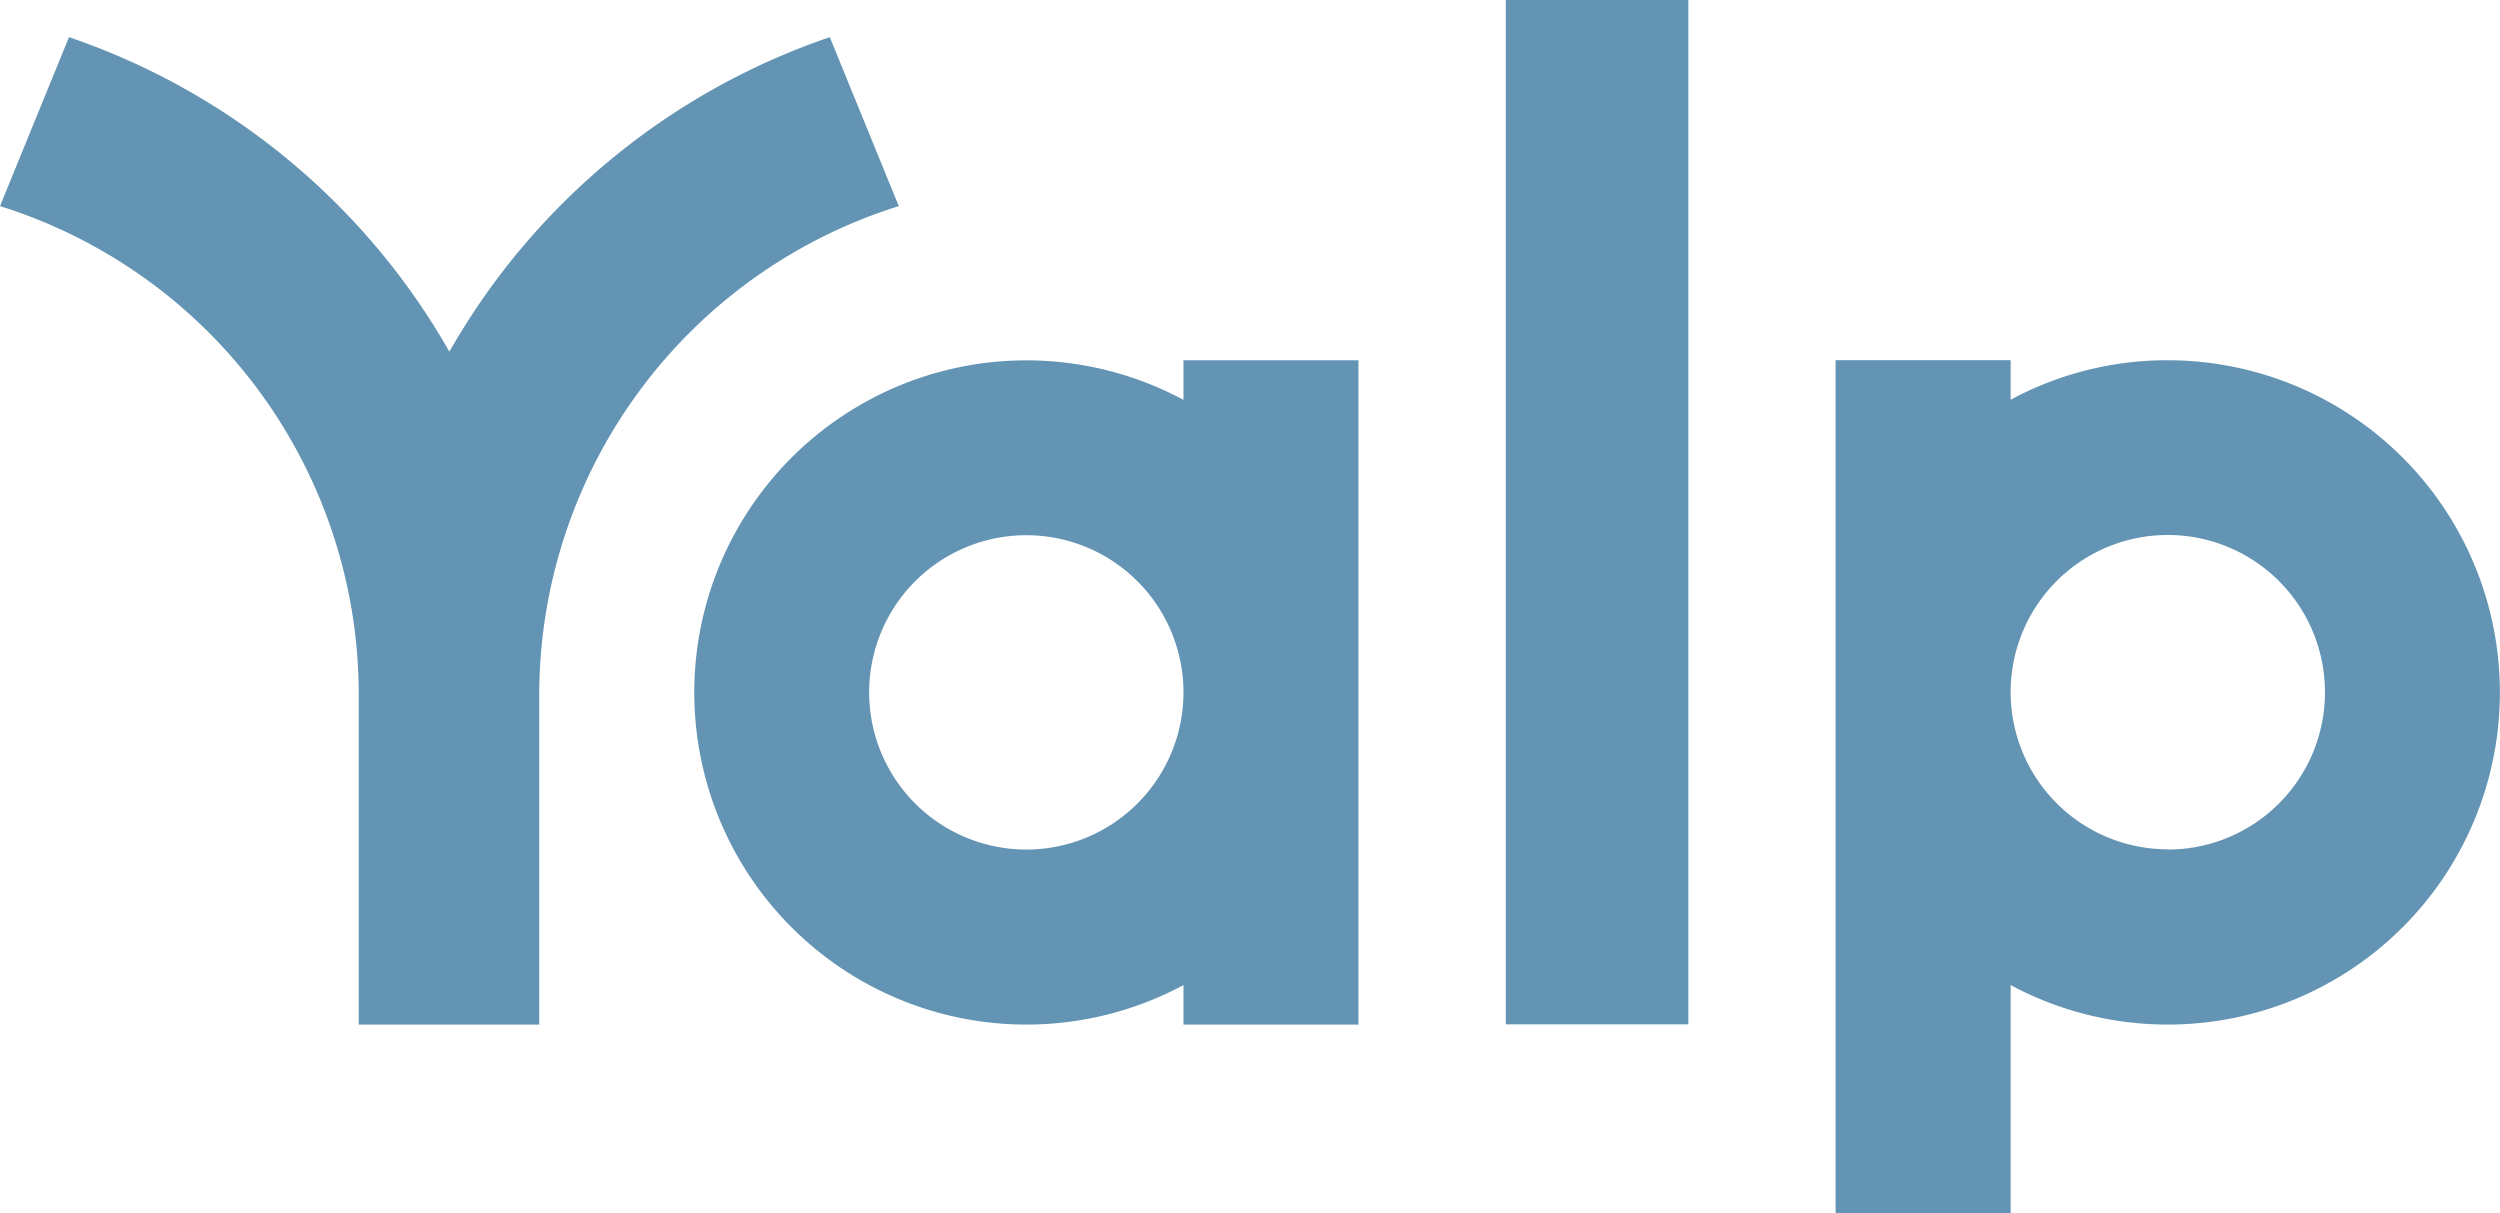
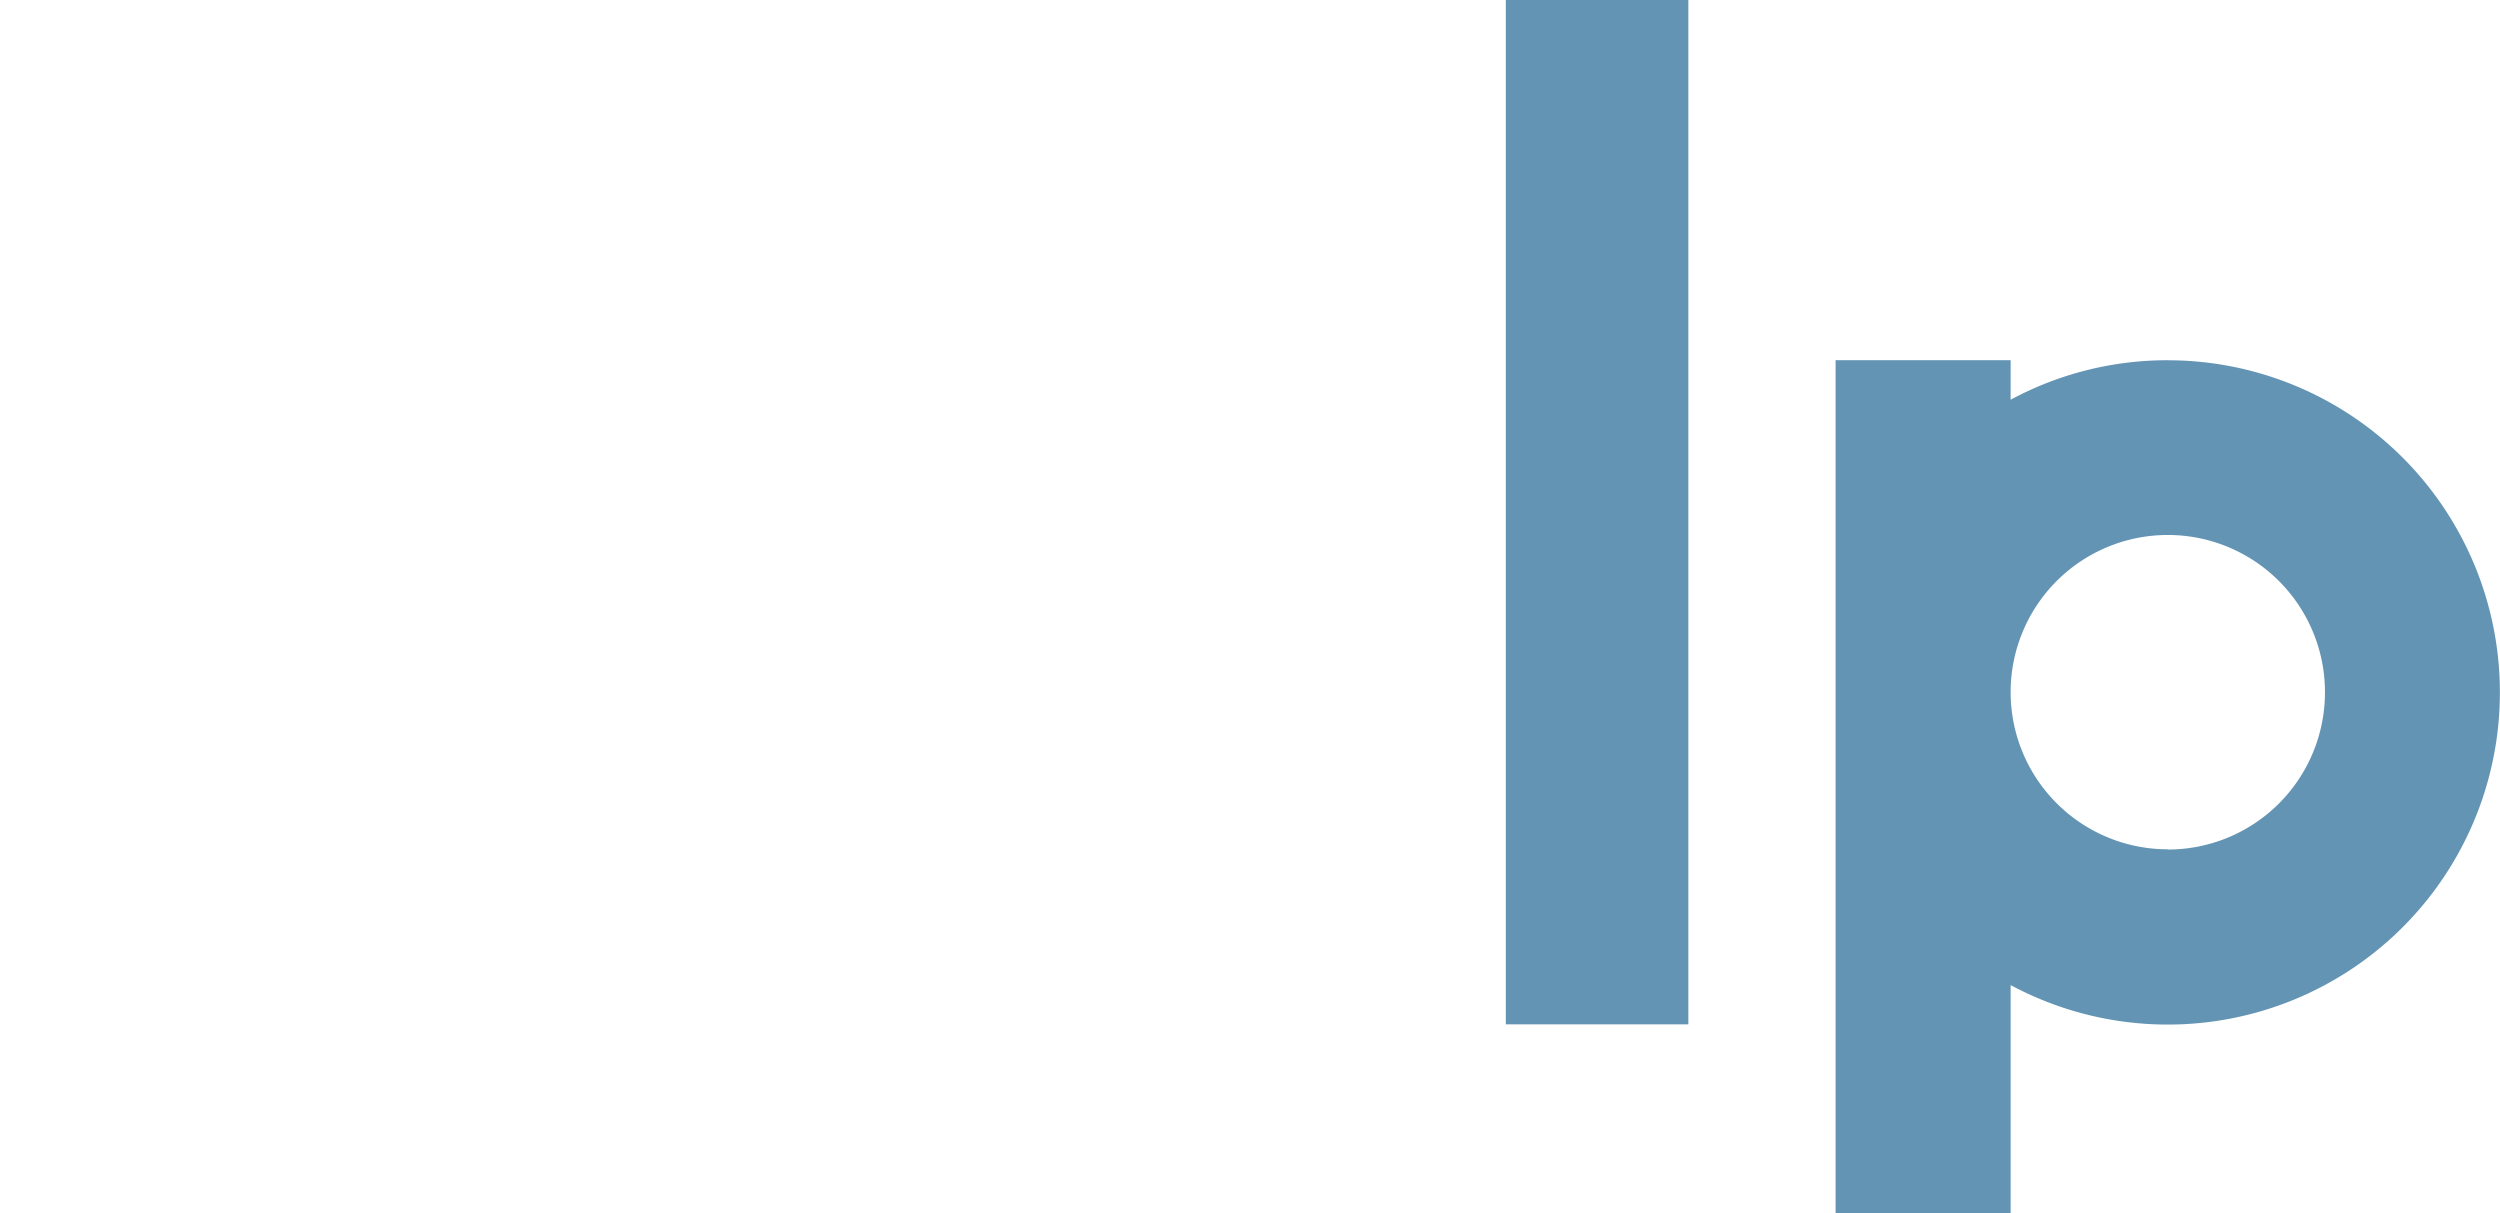
<svg xmlns="http://www.w3.org/2000/svg" width="53.161" height="25.803" viewBox="0 0 53.161 25.803">
  <g id="Group_12757" data-name="Group 12757" transform="translate(-23.247 -7.34)">
    <rect id="Rectangle_3233" data-name="Rectangle 3233" width="3.882" height="21.782" transform="translate(55.267 7.34)" fill="#6394b4" />
    <path id="Path_34019" data-name="Path 34019" d="M1385.541,1487.757a7.027,7.027,0,0,0-3.342.84v-.84h-3.722V1505.9h3.722v-4.856a7.063,7.063,0,1,0,3.342-13.286Zm0,10.4a3.342,3.342,0,1,1,3.342-3.342A3.342,3.342,0,0,1,1385.541,1498.162Z" transform="translate(-1316.197 -1472.757)" fill="#6394b4" />
-     <path id="Path_34020" data-name="Path 34020" d="M1096.39,1434.991a14.8,14.8,0,0,0-8.089,6.688,14.8,14.8,0,0,0-8.089-6.688l-1.467,3.593a10.88,10.88,0,0,1,7.628,10.342h0v7.063h3.839v-7.063h0a10.9,10.9,0,0,1,7.645-10.342Z" transform="translate(-1055.498 -1426.861)" fill="#6394b4" />
-     <path id="Path_34021" data-name="Path 34021" d="M1202.49,1488.6a7.062,7.062,0,1,0,0,12.444v.84h3.721v-14.126h-3.721Zm-3.342,9.562a3.342,3.342,0,1,1,3.342-3.342h0A3.342,3.342,0,0,1,1199.148,1498.162Z" transform="translate(-1154.077 -1472.757)" fill="#6394b4" />
  </g>
</svg>